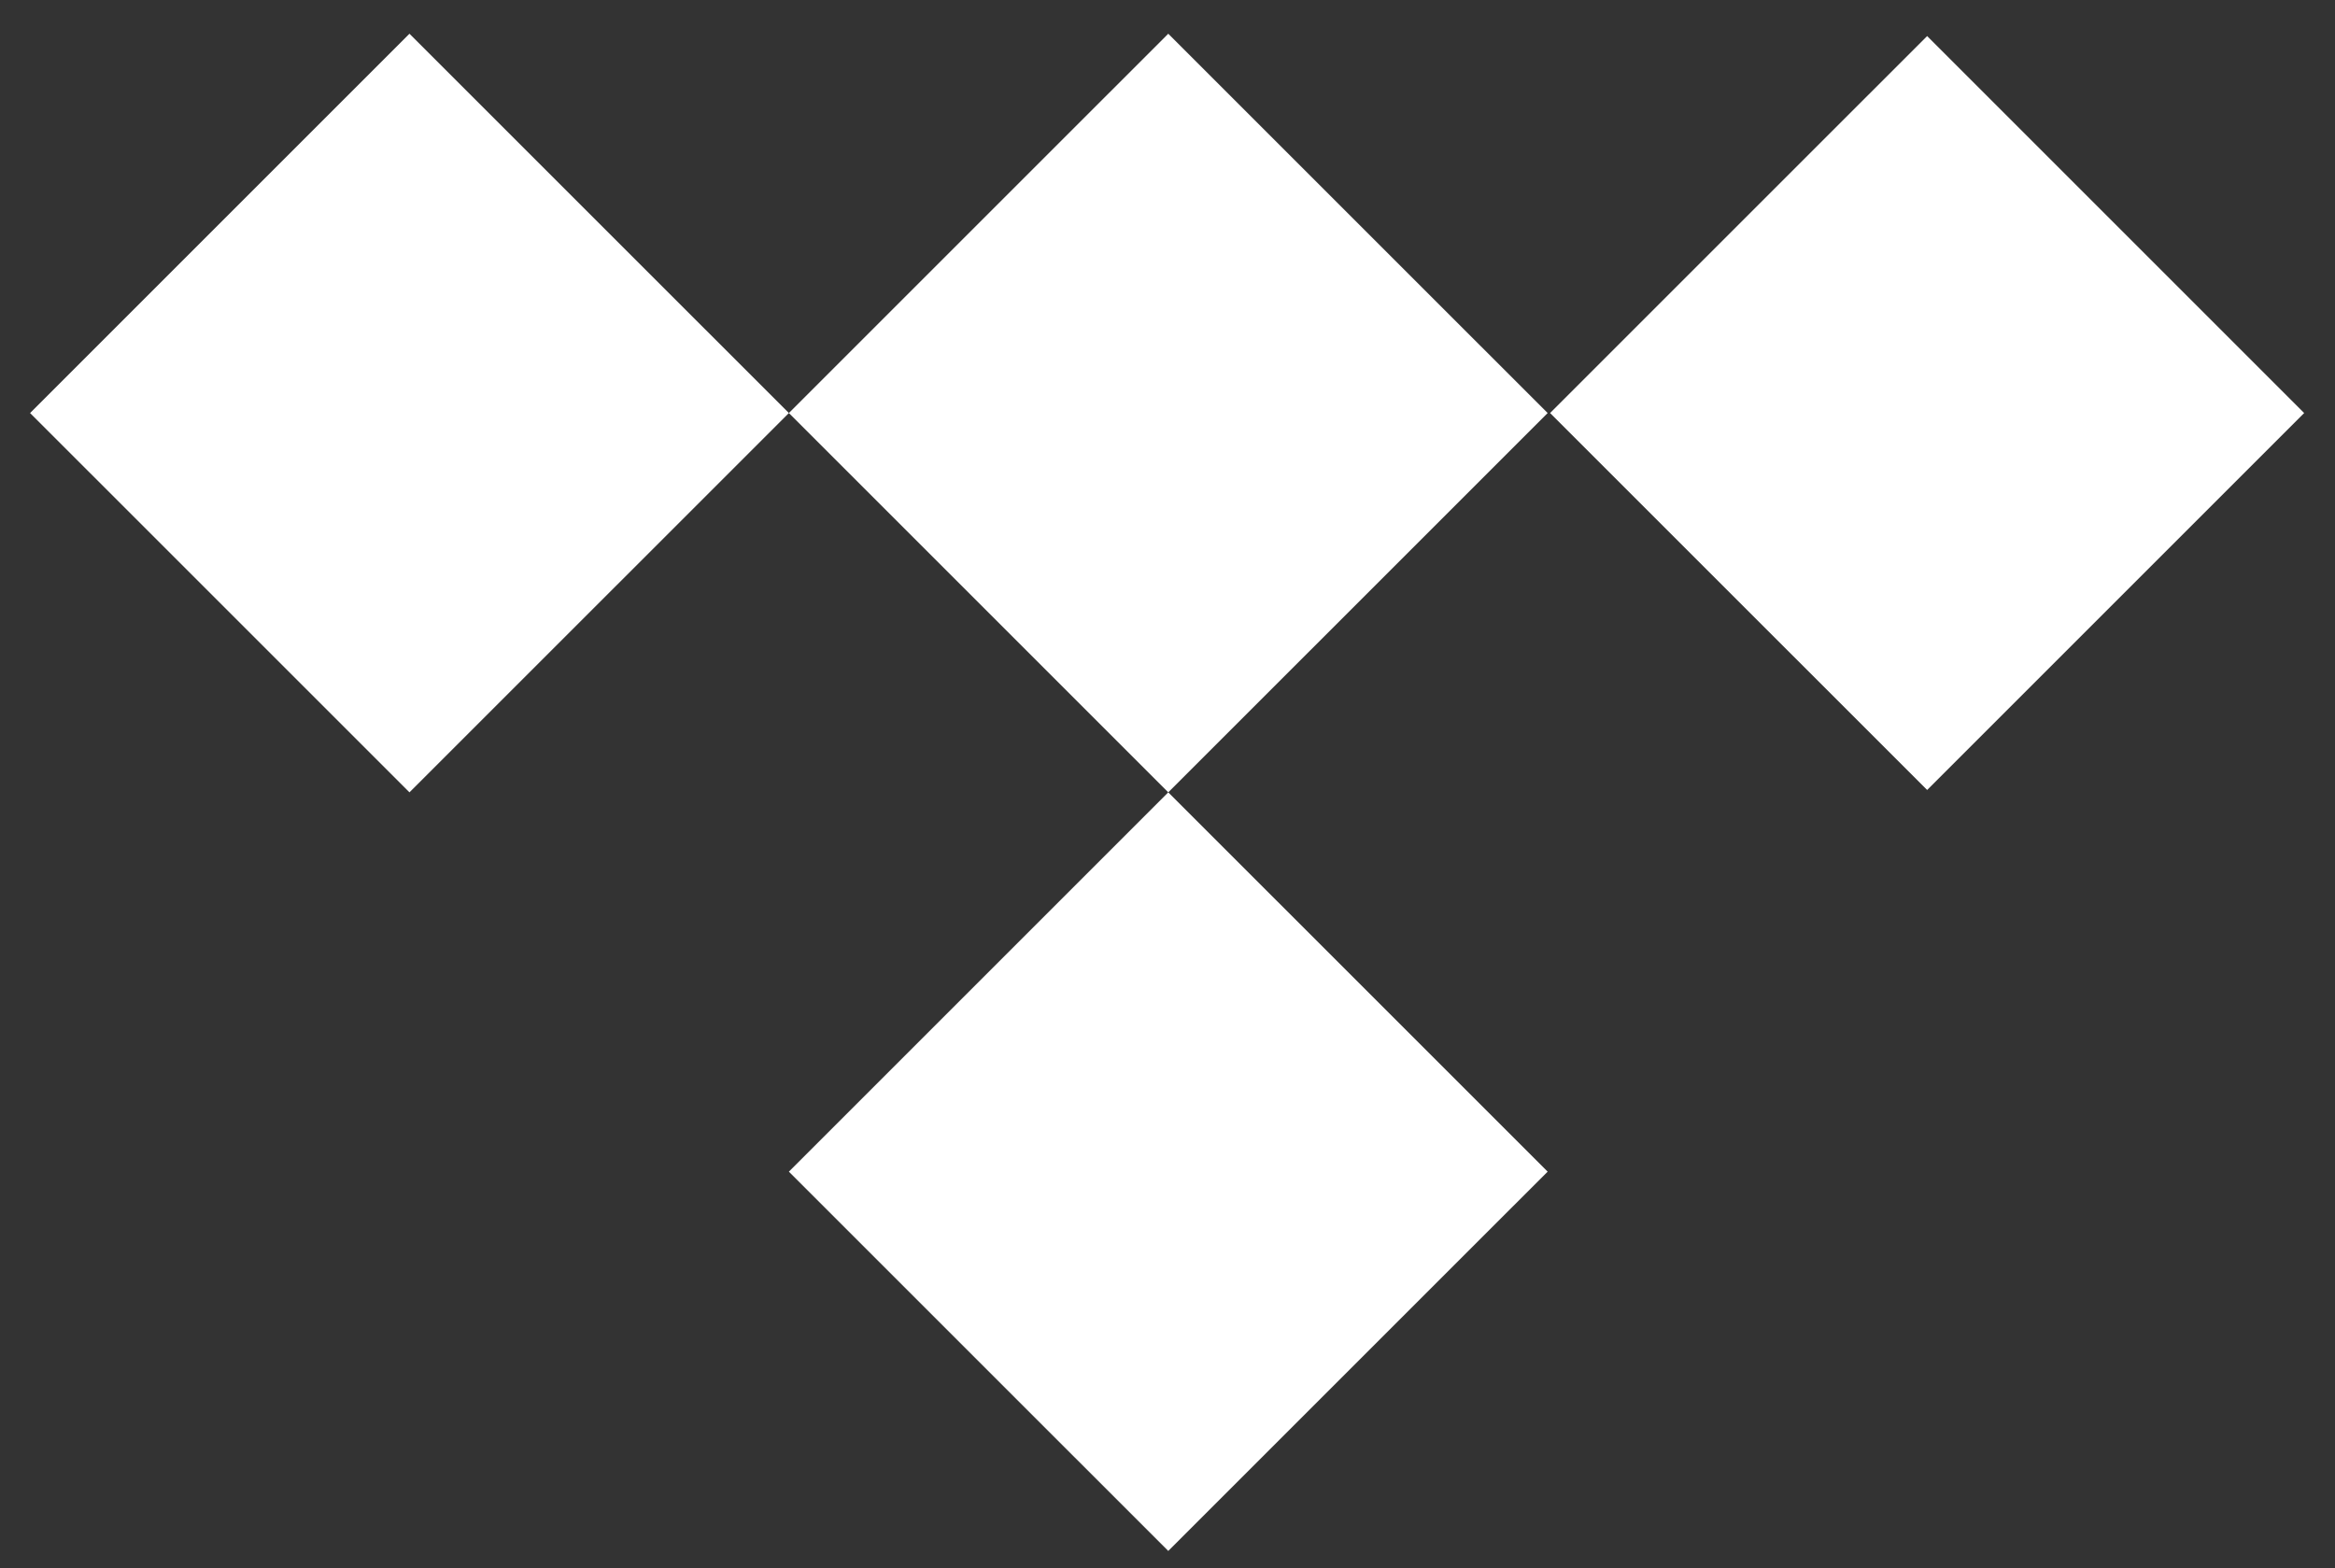
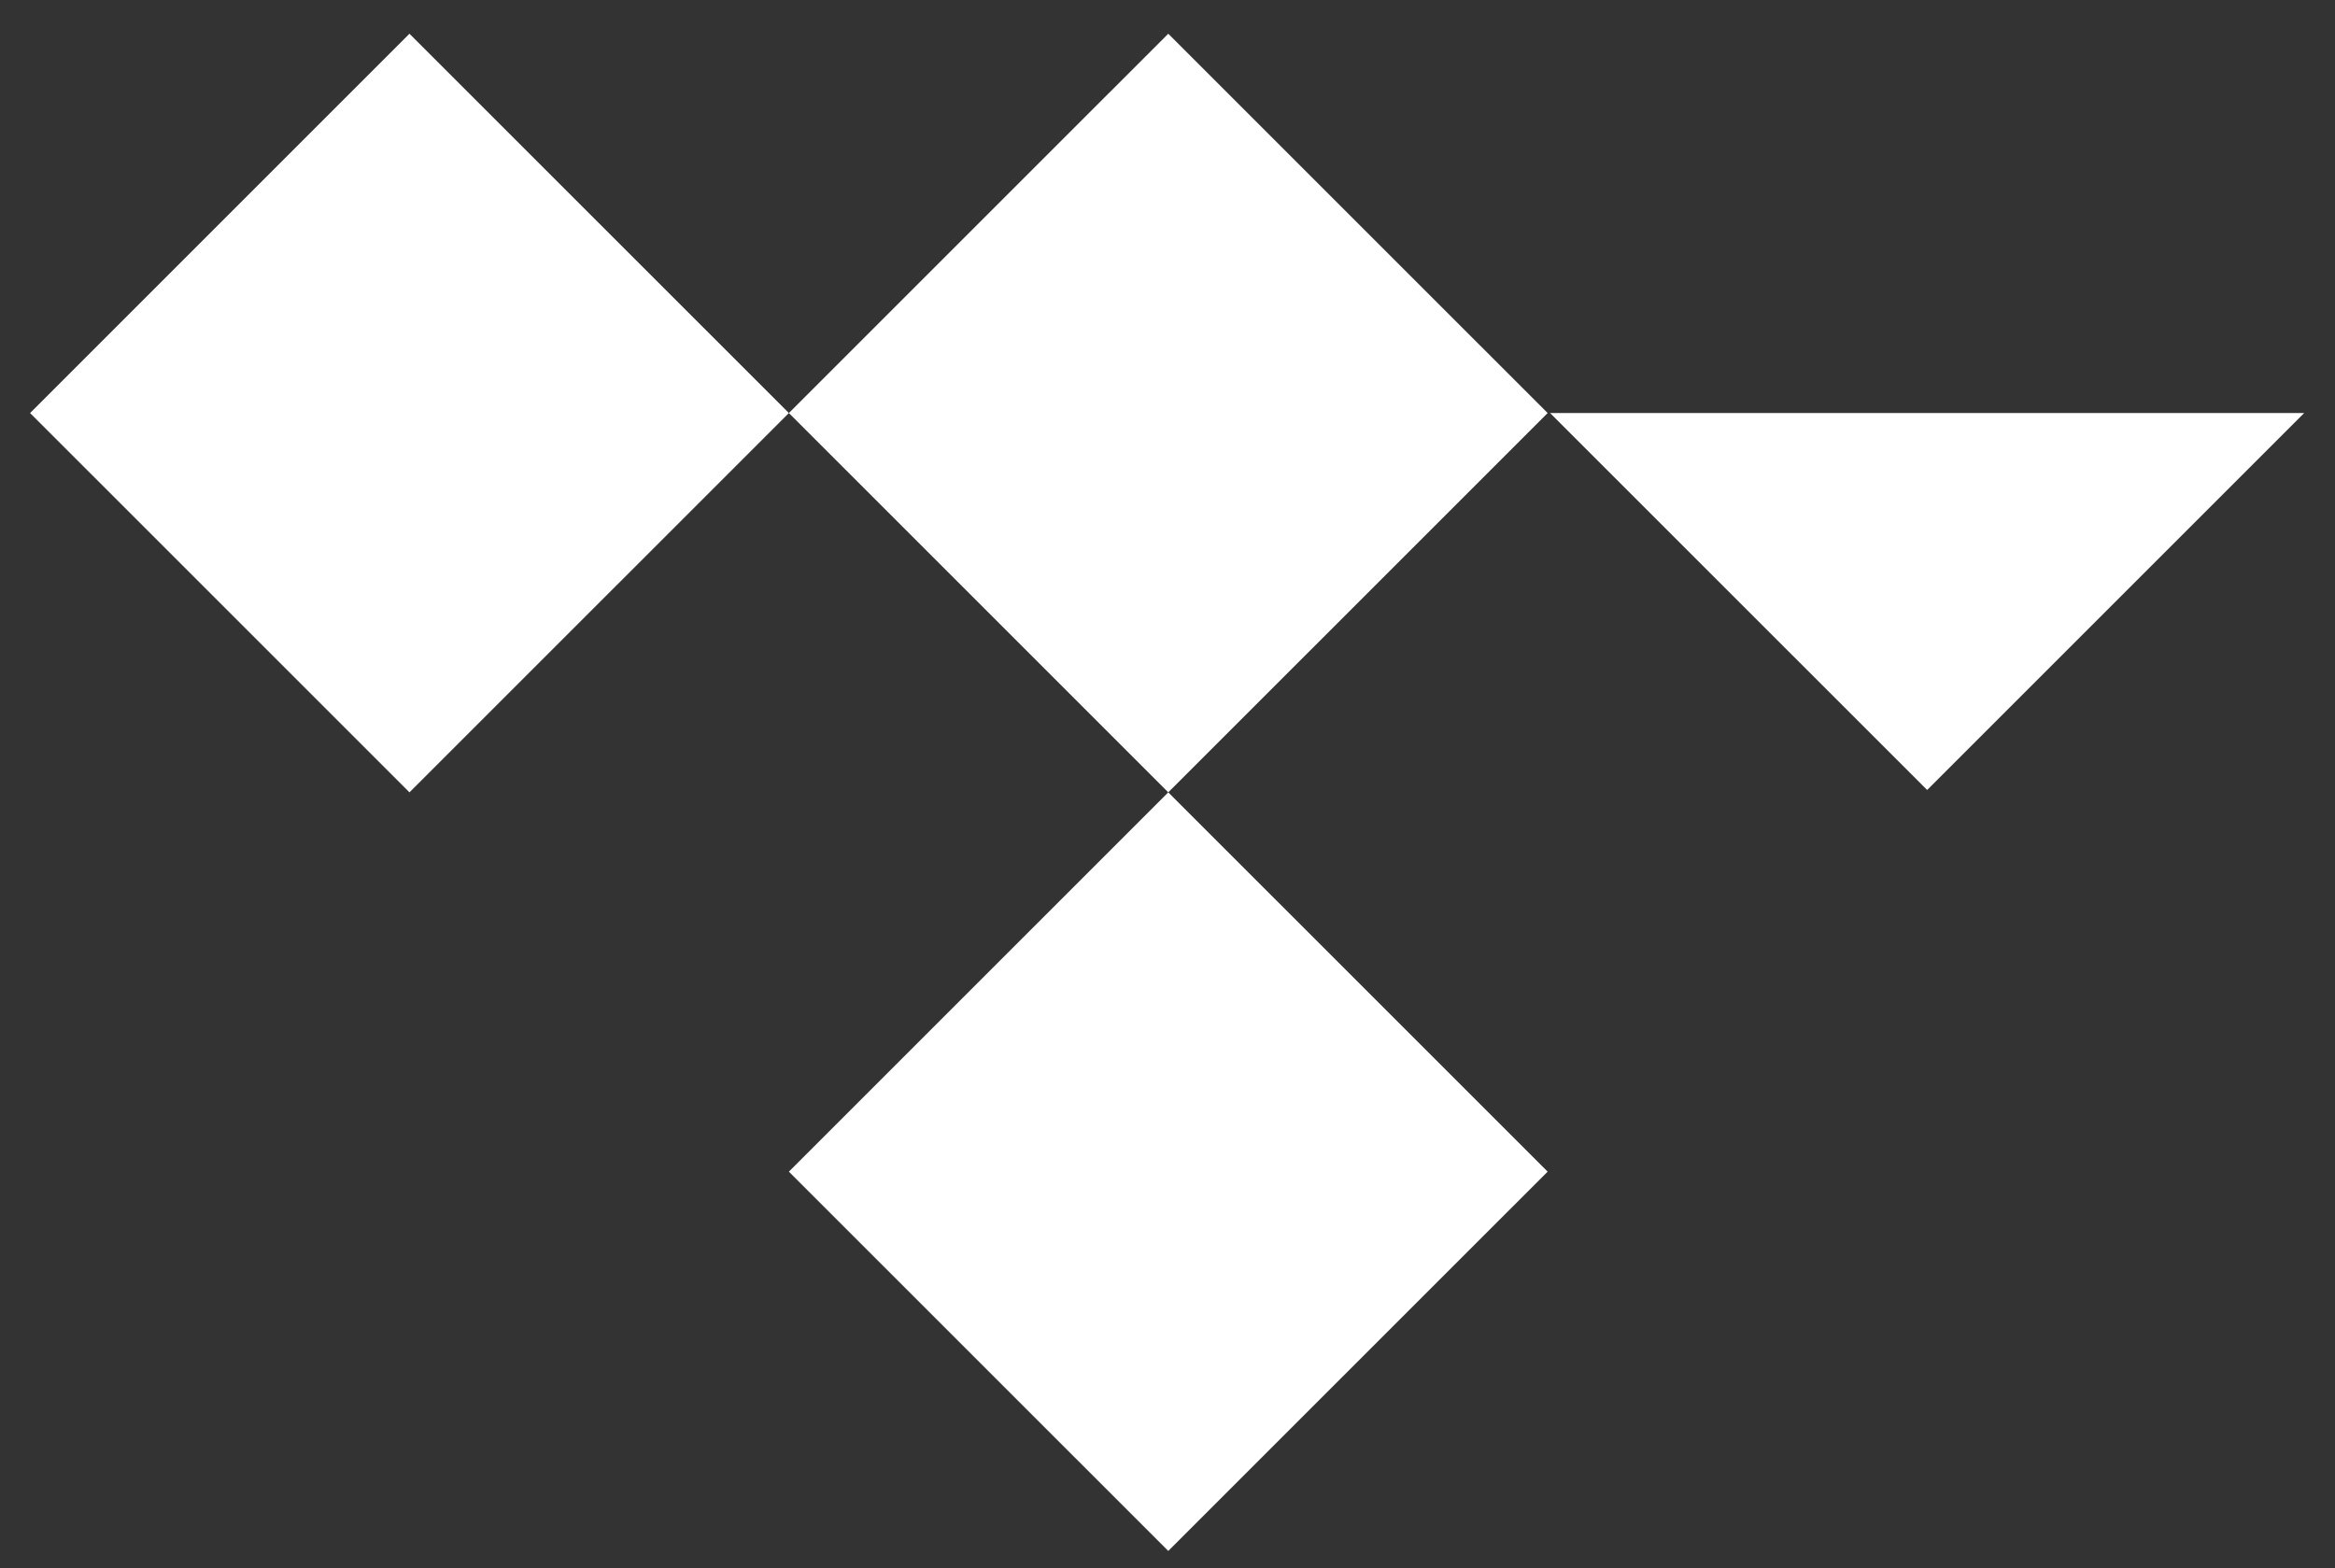
<svg xmlns="http://www.w3.org/2000/svg" width="67" height="45" viewBox="0 0 67 45" fill="none">
  <rect x="0" y="0" width="67" height="45" fill="#333333" stroke="none" />
-   <path d="M33.522 0.968L22.636 11.853L11.749 0.968L0.863 11.853L11.749 22.738L22.636 11.853L33.522 22.738L22.636 33.623L33.522 44.508L44.408 33.623L33.522 22.738L44.408 11.853L33.522 0.968ZM44.478 11.853L55.297 1.035L66.115 11.853L55.297 22.67L44.478 11.853Z" fill="white" />
+   <path d="M33.522 0.968L22.636 11.853L11.749 0.968L0.863 11.853L11.749 22.738L22.636 11.853L33.522 22.738L22.636 33.623L33.522 44.508L44.408 33.623L33.522 22.738L44.408 11.853L33.522 0.968ZM44.478 11.853L66.115 11.853L55.297 22.67L44.478 11.853Z" fill="white" />
</svg>